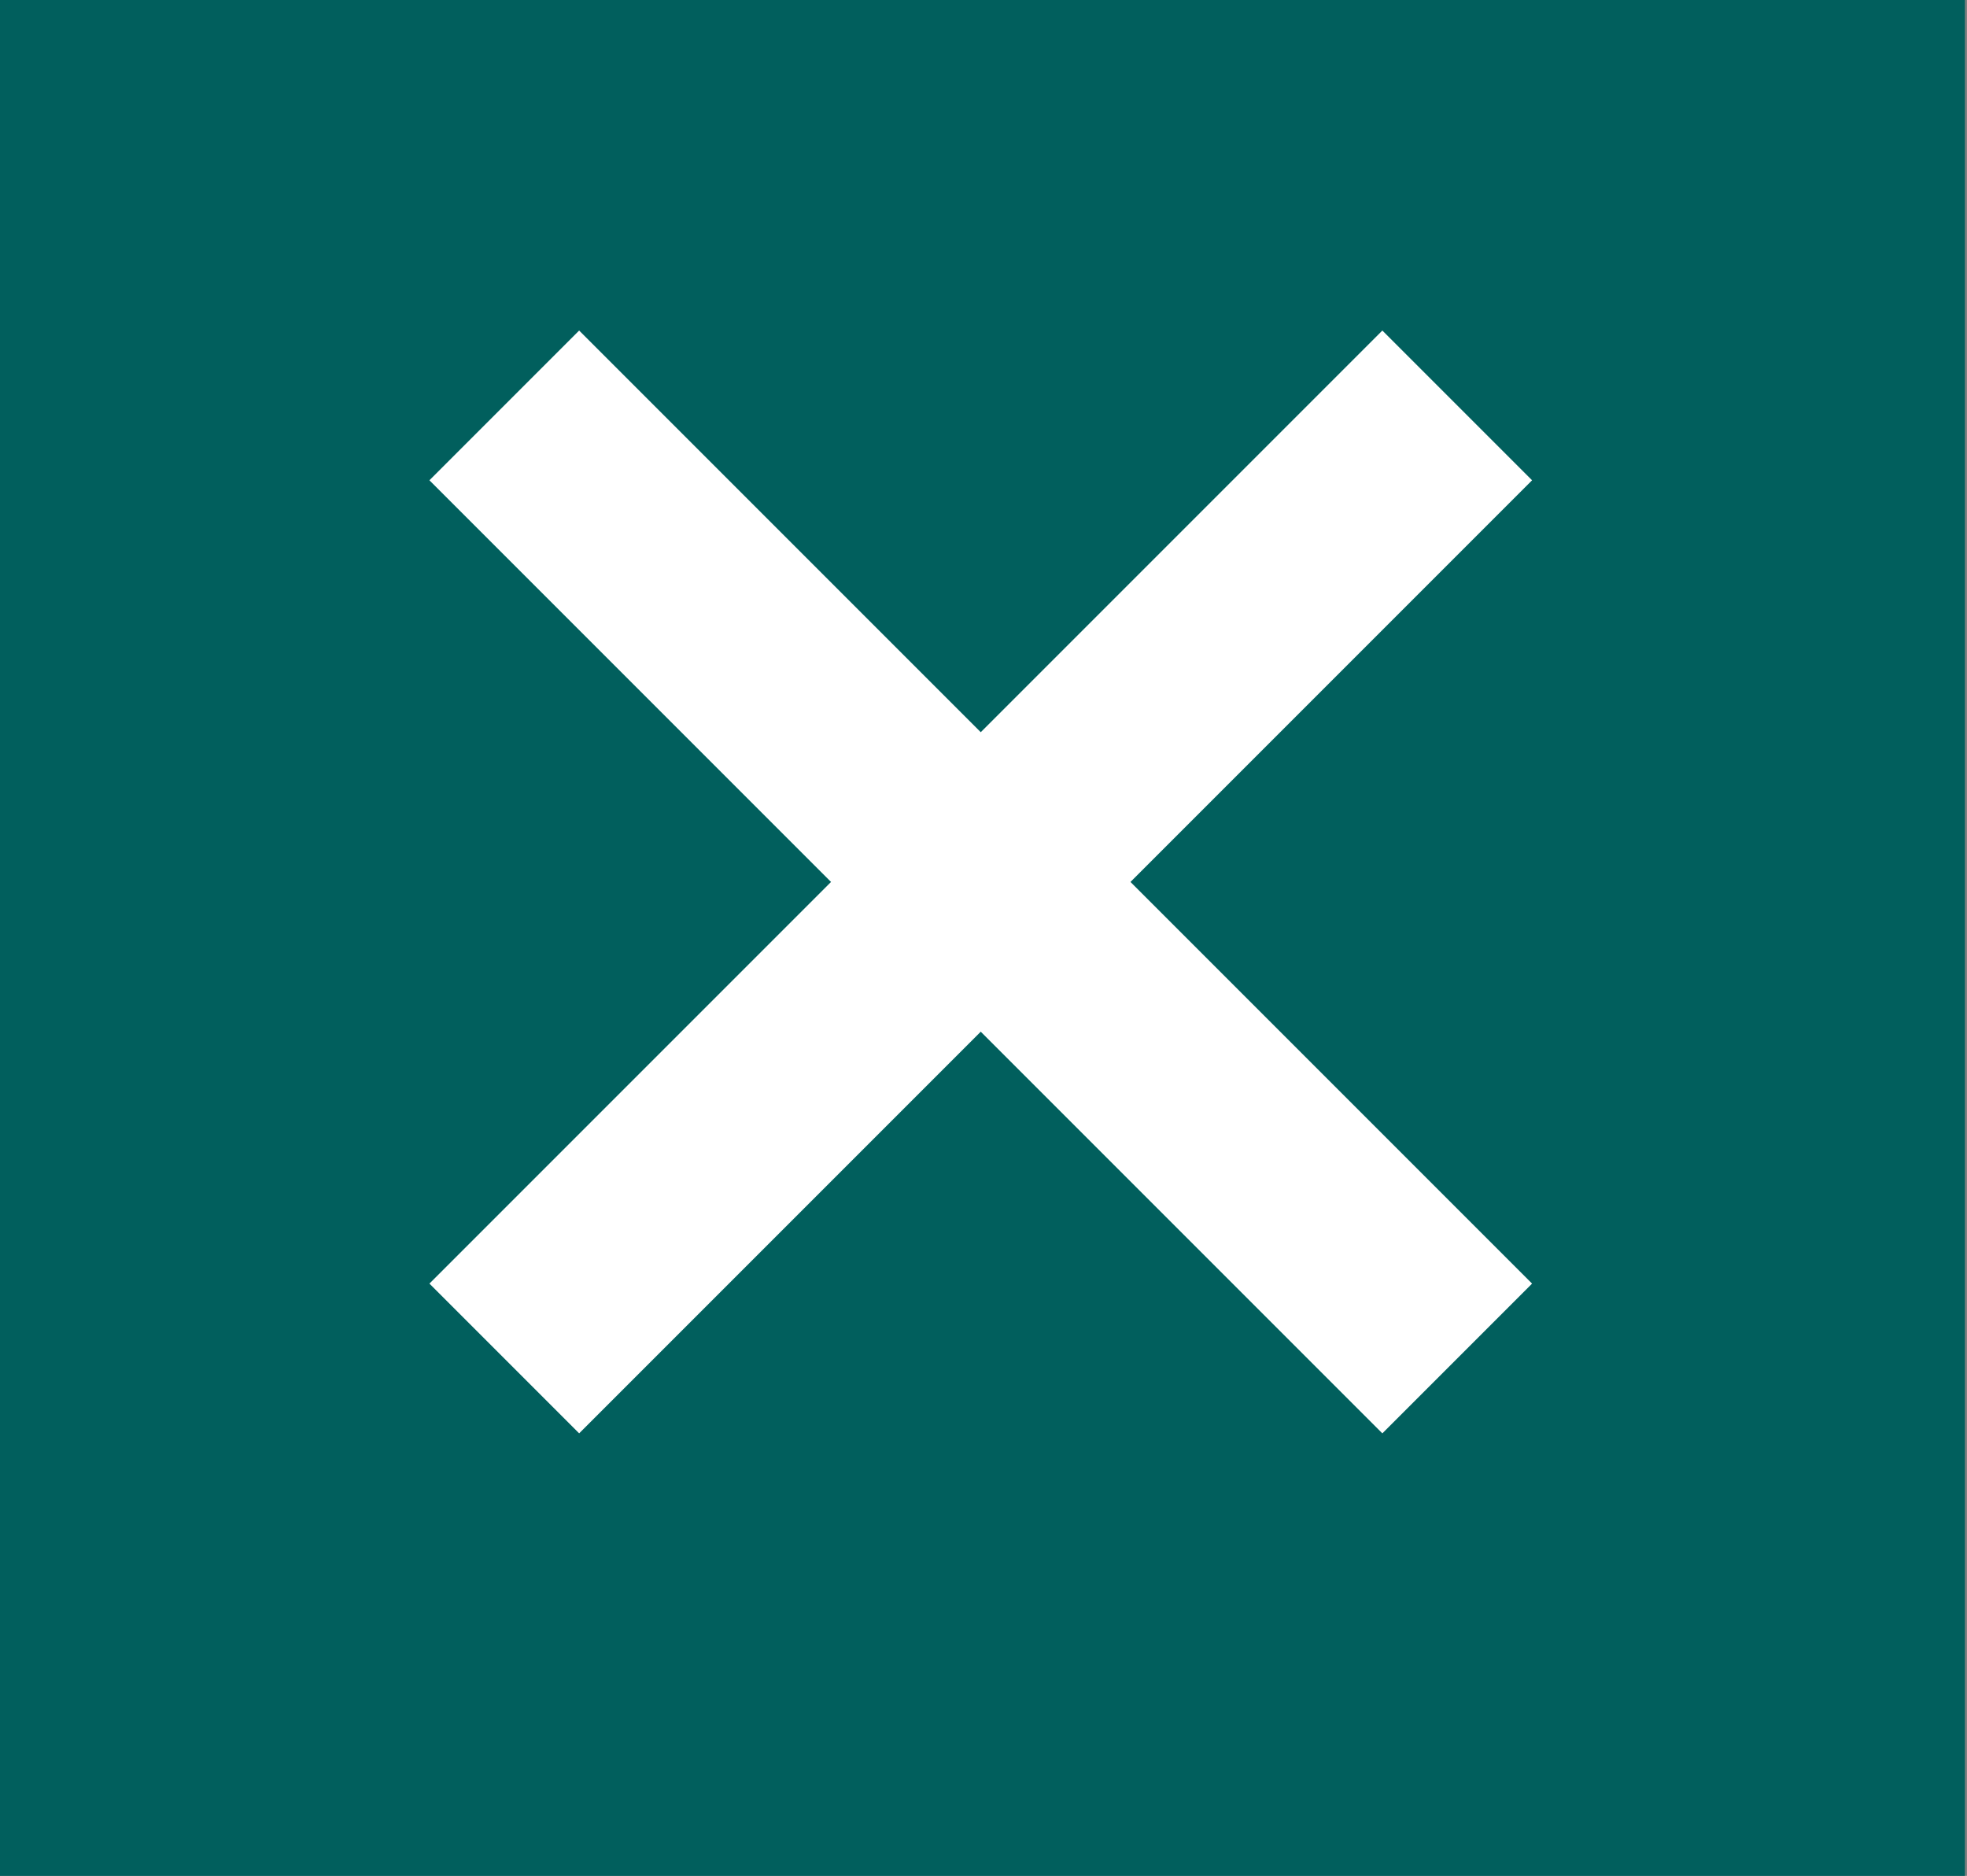
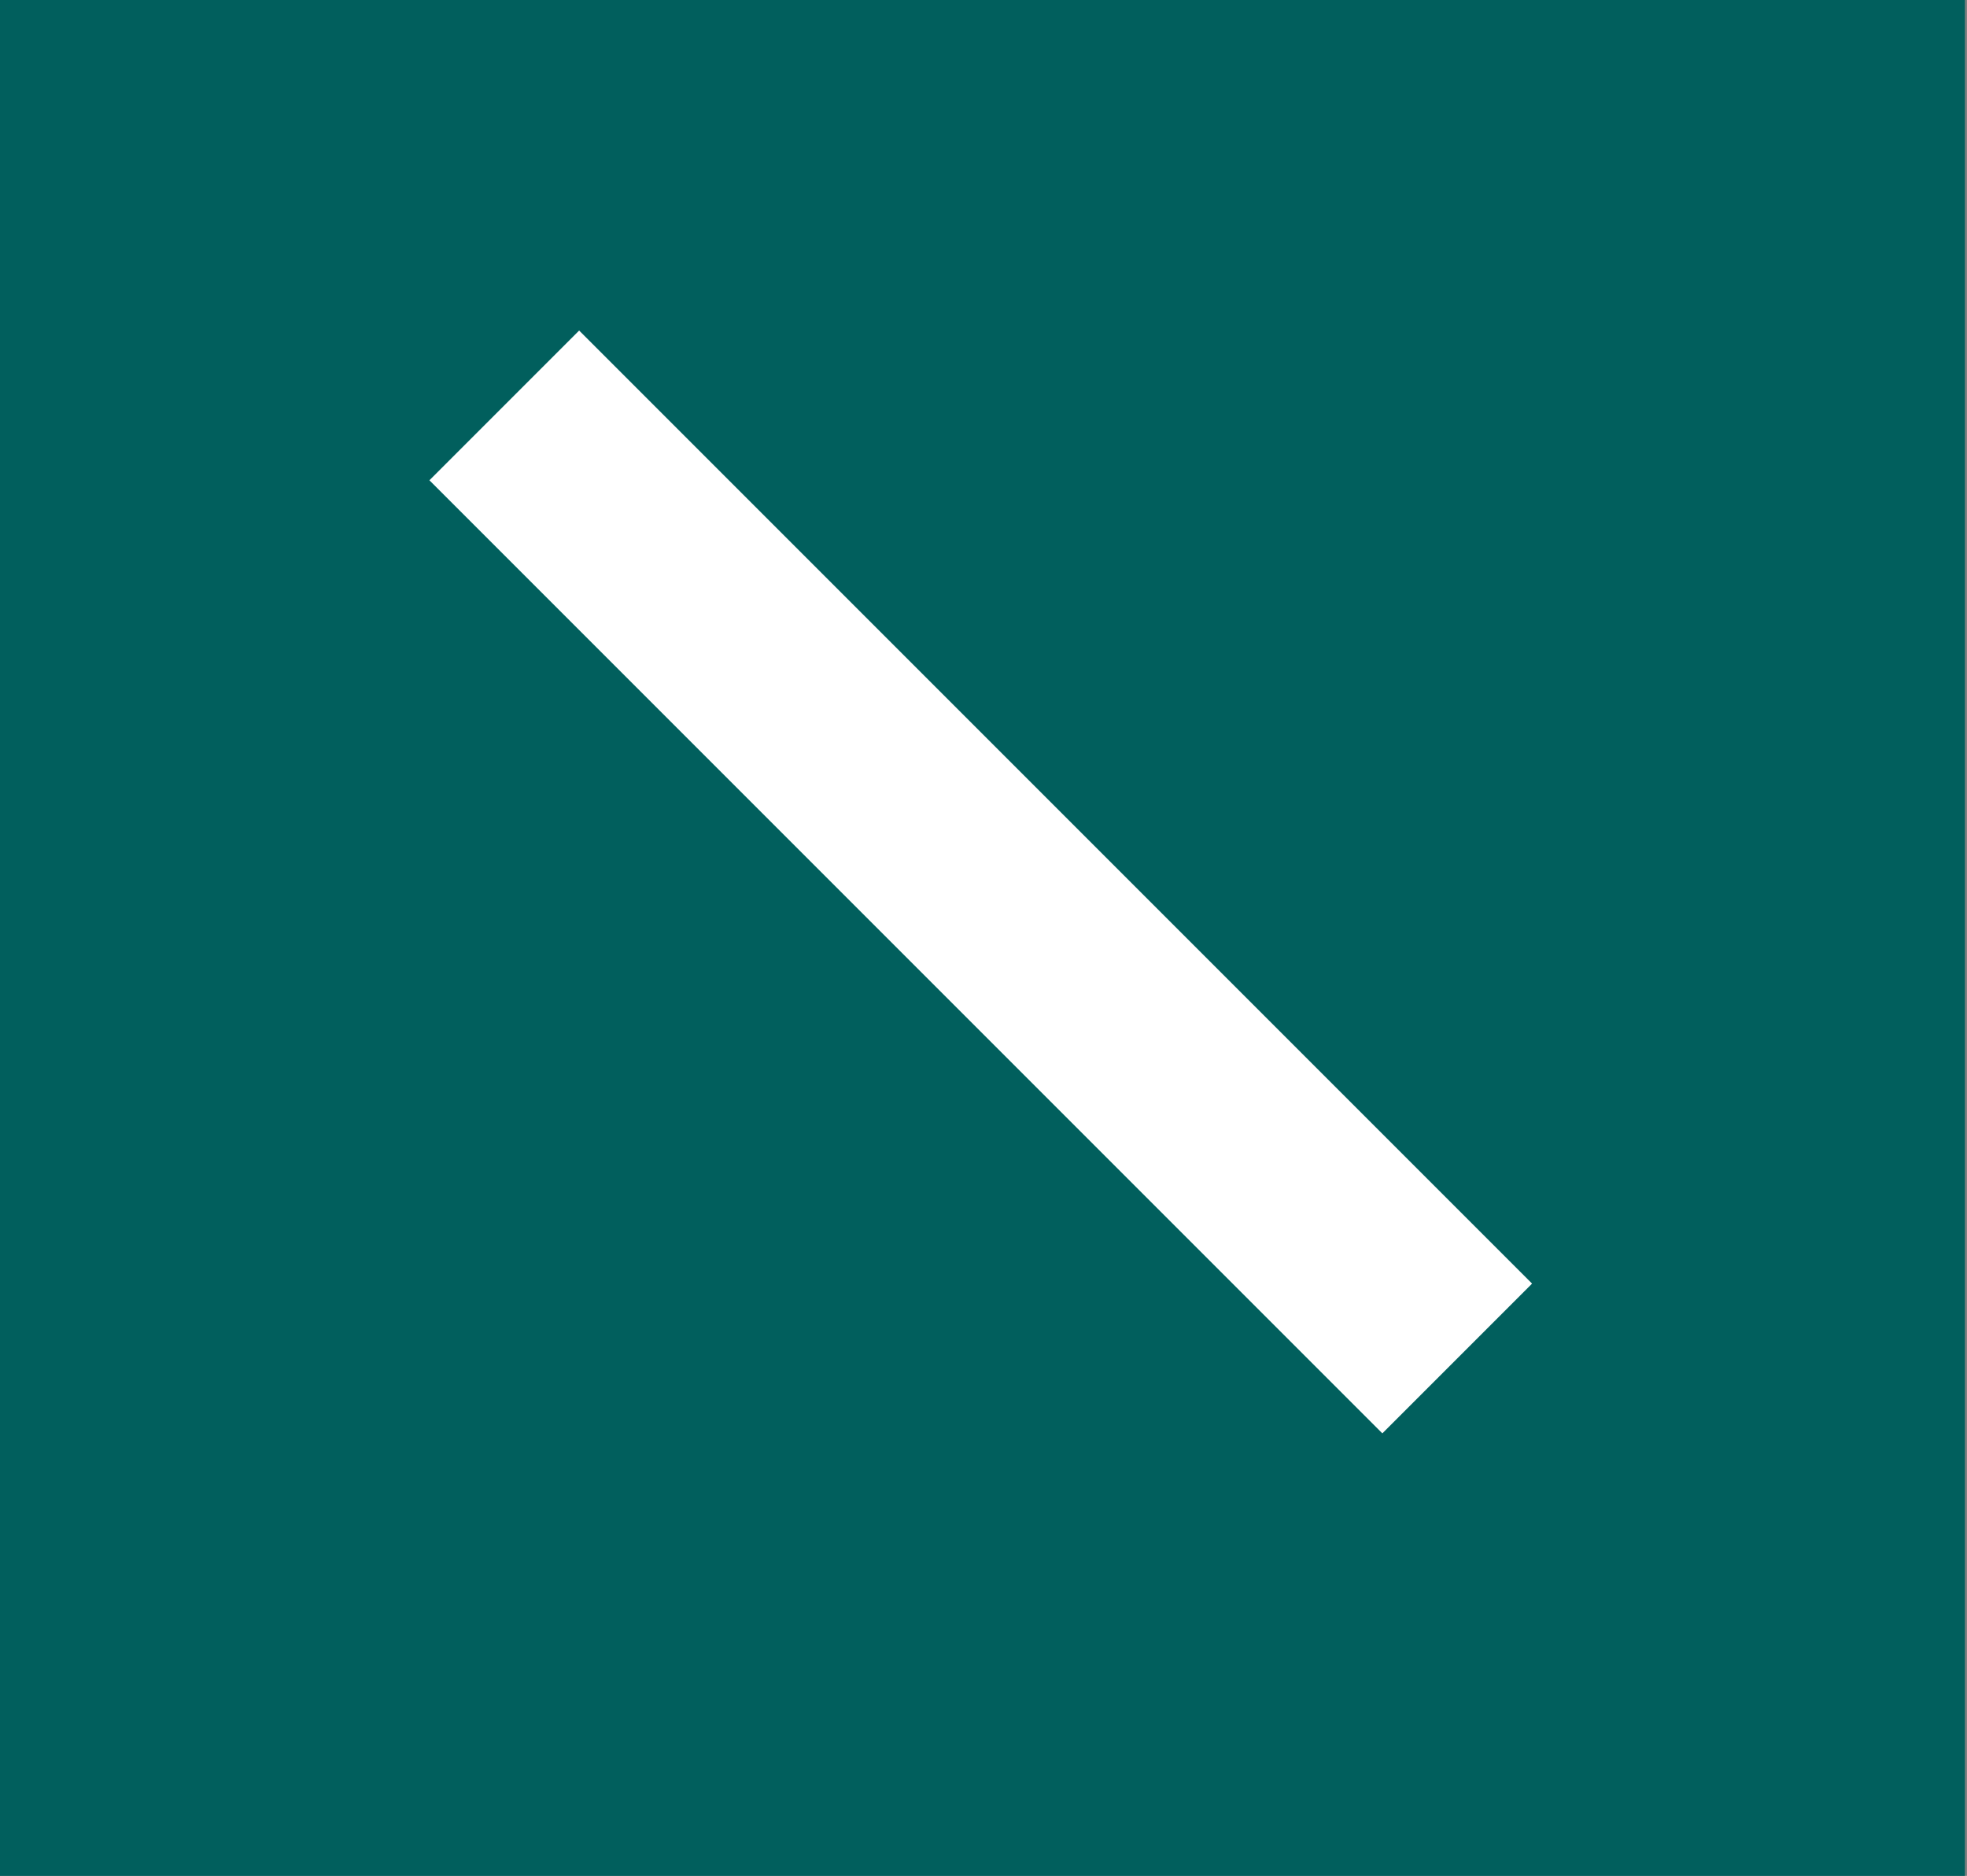
<svg xmlns="http://www.w3.org/2000/svg" version="1.1" id="Layer_1" x="0px" y="0px" viewBox="0 0 286.3 273" style="enable-background:new 0 0 286.3 273;" xml:space="preserve">
  <rect x="0" y="0" width="286.3" height="273" fill="#808080" stroke="none" />
  <style type="text/css">
	.st0{fill:#015F5D;}
	.st1{fill:none;stroke:#FFFFFF;stroke-width:30.82;stroke-miterlimit:10;}
</style>
  <g>
    <rect x="-0.4" y="-0.5" class="st0" width="286.4" height="274" />
    <line class="st1" x1="73.4" y1="59" x2="212.1" y2="197.7" />
-     <line class="st1" x1="73.4" y1="197.7" x2="212.1" y2="59" />
  </g>
</svg>